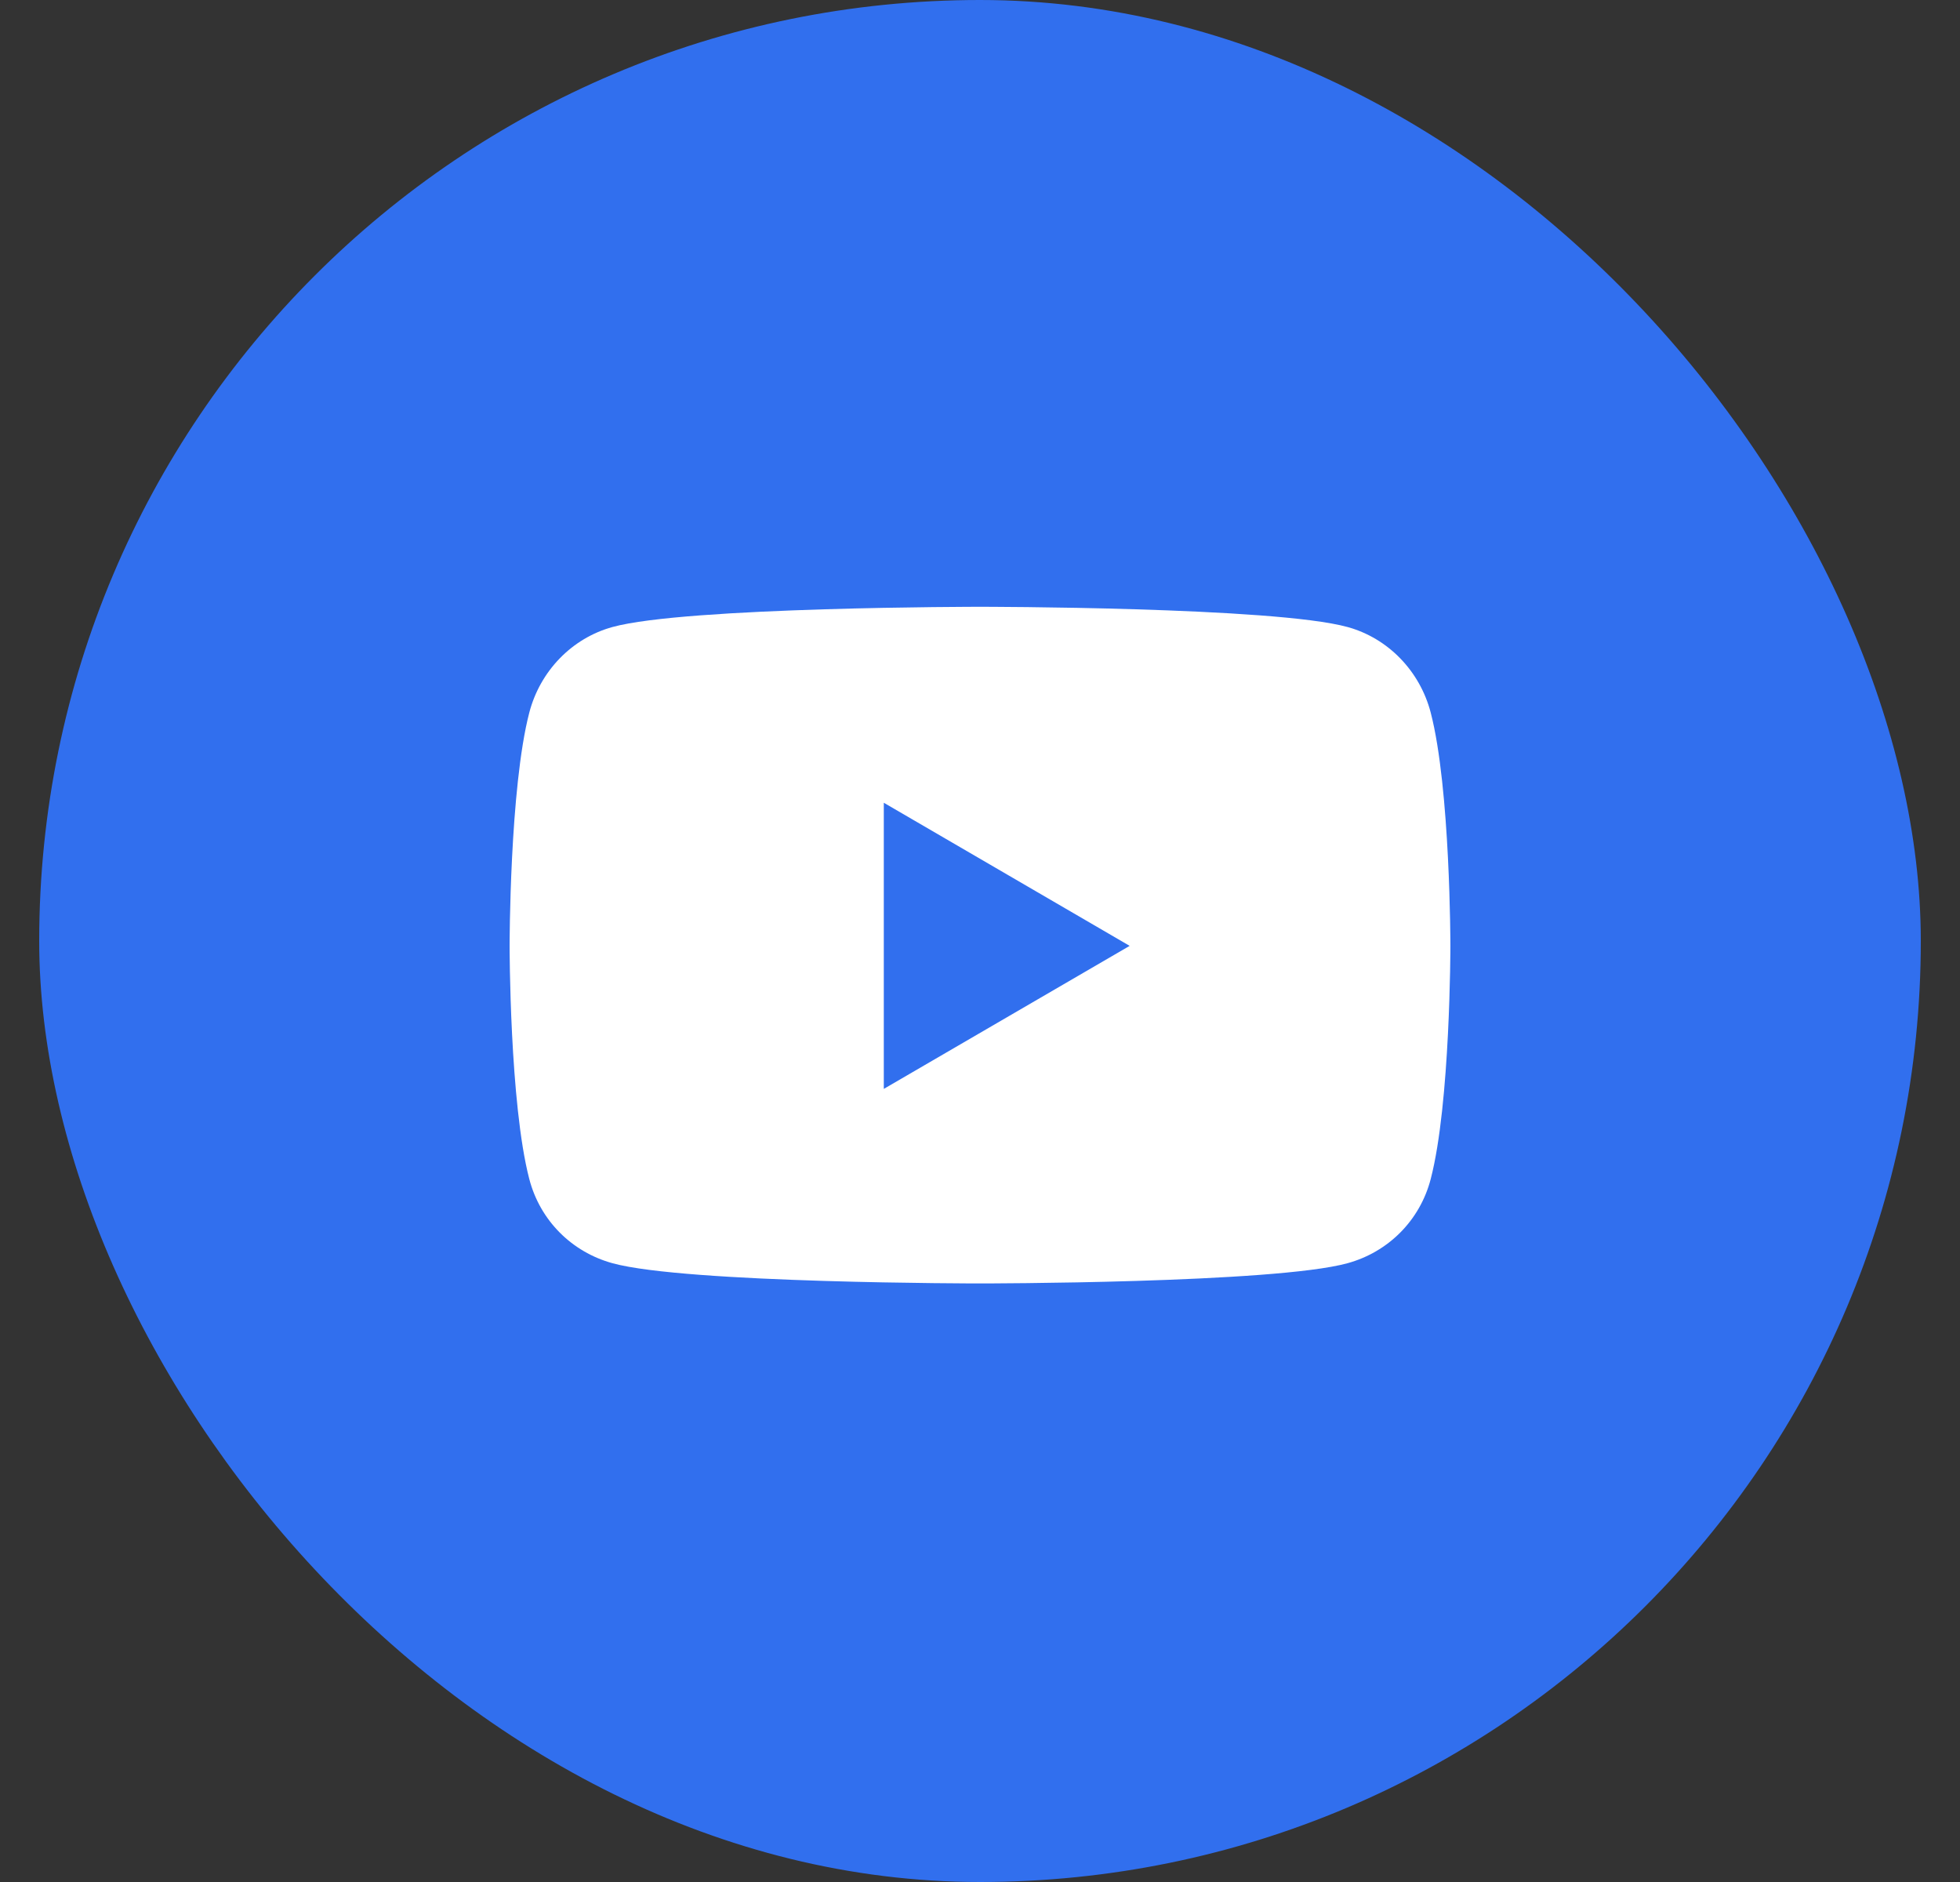
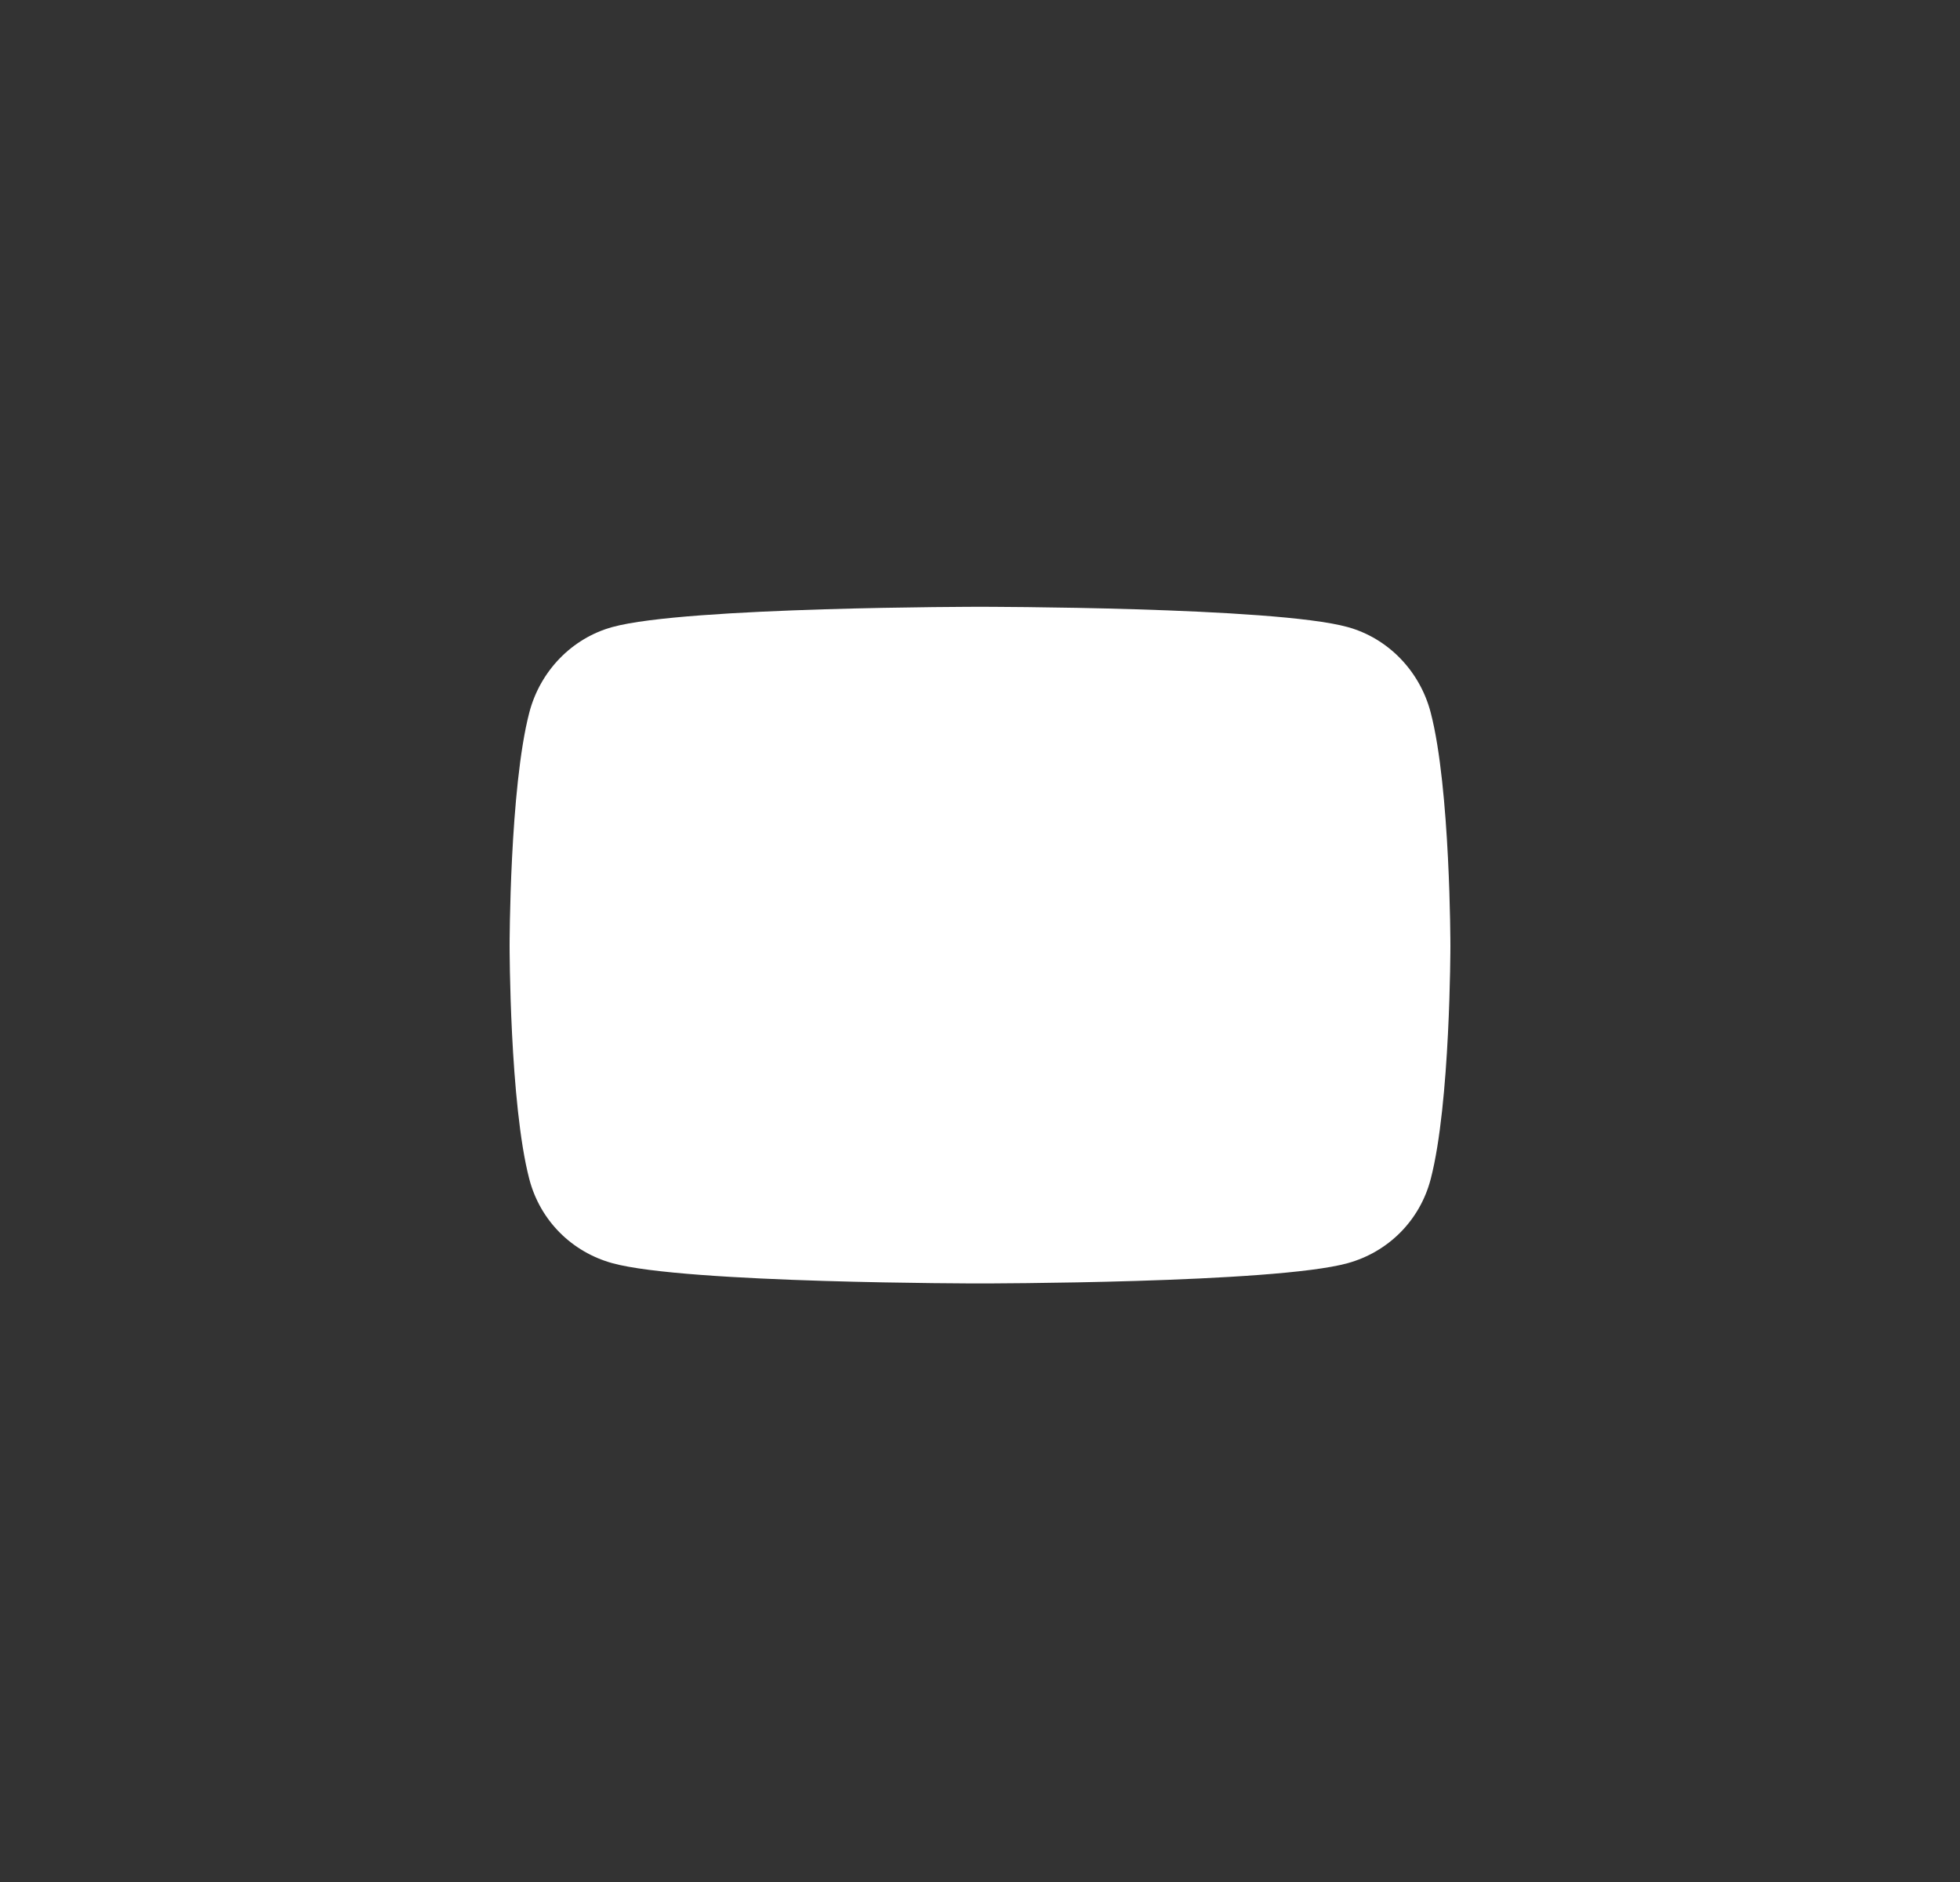
<svg xmlns="http://www.w3.org/2000/svg" width="25" height="24" viewBox="0 0 25 24" fill="none">
  <rect x="0" y="0" width="25" height="24" fill="#333333" stroke="none" />
-   <rect x="0.5" width="24" height="24" rx="12" fill="#316FEE" />
-   <path d="M18.249 9.088C18.111 8.557 17.705 8.138 17.188 7.996C16.253 7.738 12.5 7.738 12.5 7.738C12.5 7.738 8.748 7.738 7.812 7.996C7.295 8.138 6.889 8.557 6.751 9.088C6.5 10.052 6.5 12.062 6.5 12.062C6.5 12.062 6.5 14.072 6.751 15.035C6.889 15.566 7.295 15.967 7.812 16.109C8.748 16.367 12.5 16.367 12.5 16.367C12.5 16.367 16.253 16.367 17.188 16.109C17.705 15.967 18.111 15.566 18.249 15.035C18.5 14.072 18.5 12.062 18.5 12.062C18.5 12.062 18.5 10.052 18.249 9.088ZM11.273 13.886V10.237L14.409 12.062L11.273 13.886Z" fill="white" />
+   <path d="M18.249 9.088C18.111 8.557 17.705 8.138 17.188 7.996C16.253 7.738 12.5 7.738 12.5 7.738C12.5 7.738 8.748 7.738 7.812 7.996C7.295 8.138 6.889 8.557 6.751 9.088C6.5 10.052 6.5 12.062 6.5 12.062C6.5 12.062 6.5 14.072 6.751 15.035C6.889 15.566 7.295 15.967 7.812 16.109C8.748 16.367 12.5 16.367 12.5 16.367C12.5 16.367 16.253 16.367 17.188 16.109C17.705 15.967 18.111 15.566 18.249 15.035C18.5 14.072 18.5 12.062 18.5 12.062C18.5 12.062 18.5 10.052 18.249 9.088ZM11.273 13.886V10.237L11.273 13.886Z" fill="white" />
</svg>